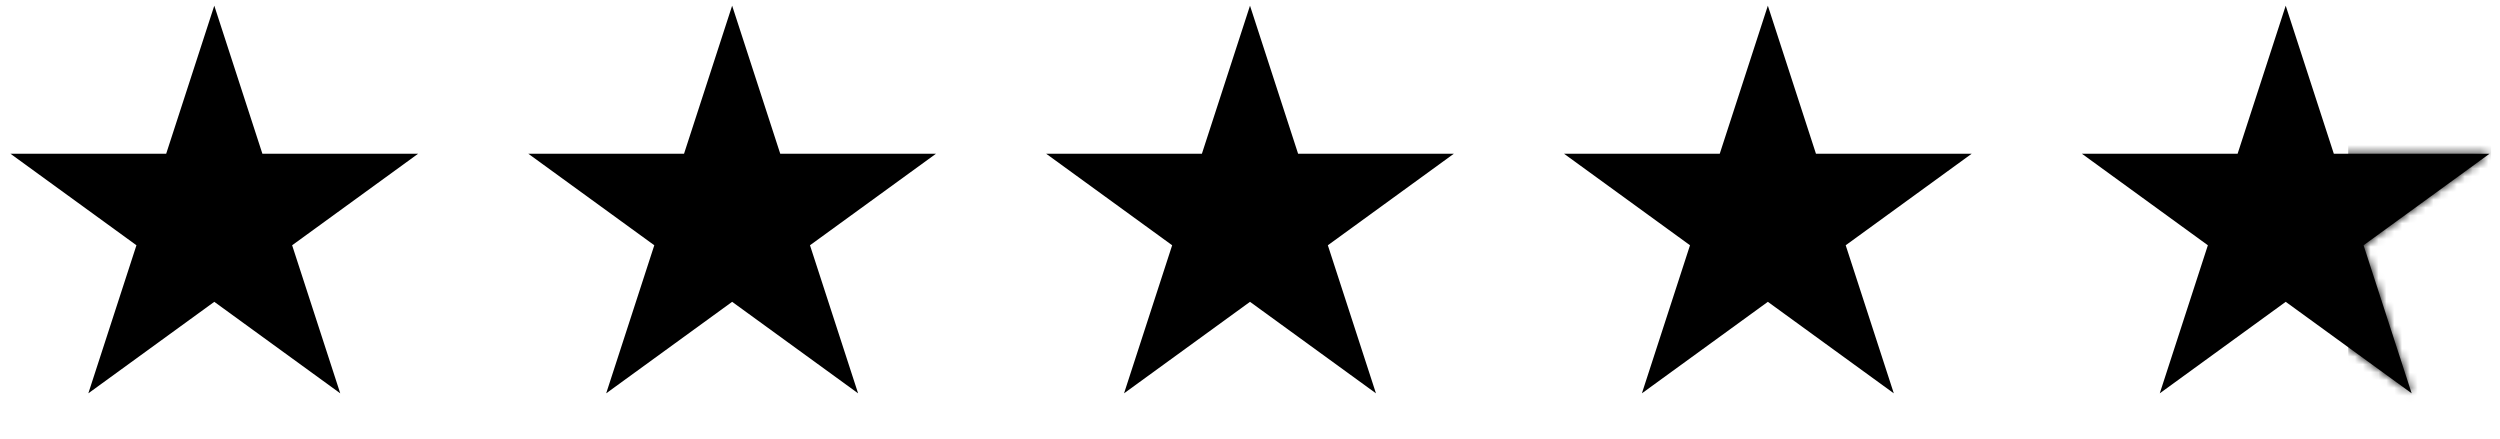
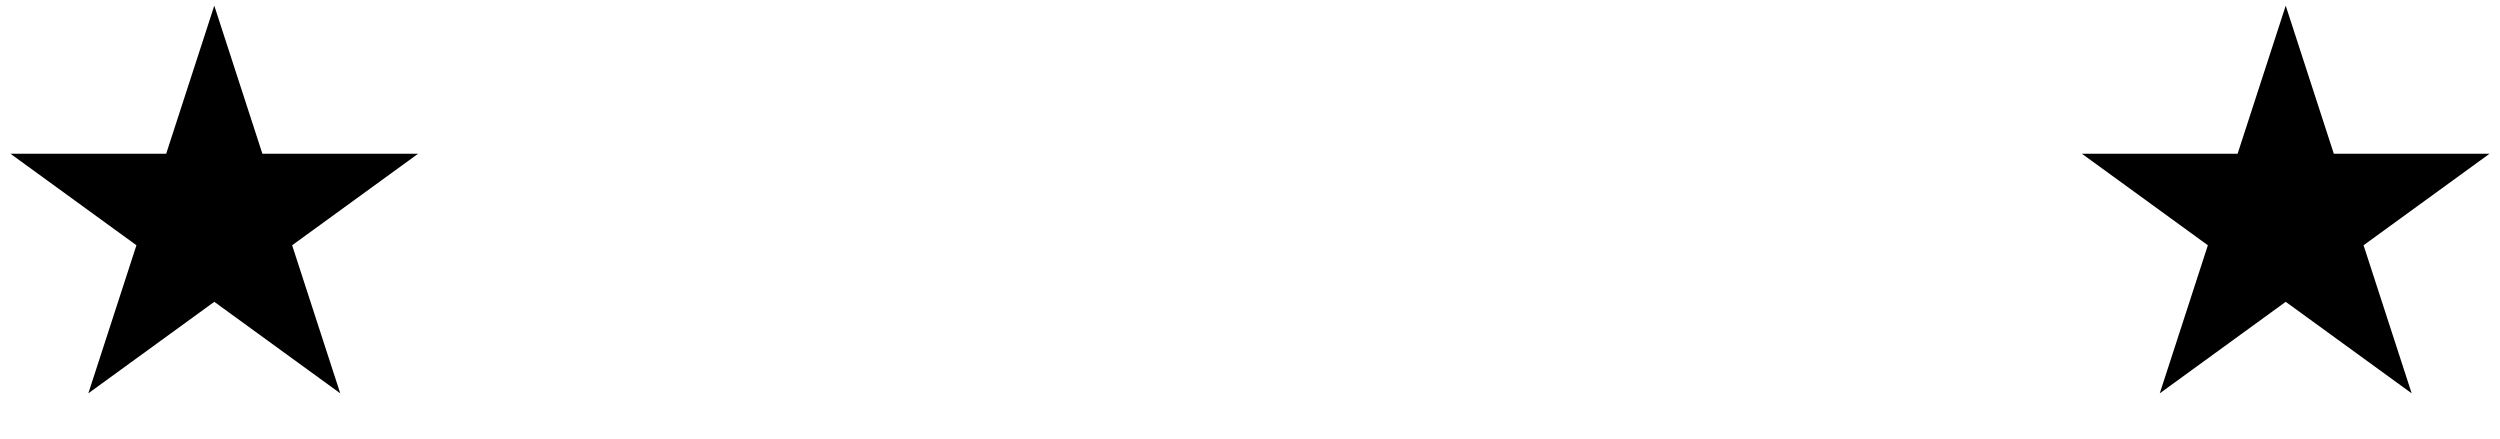
<svg xmlns="http://www.w3.org/2000/svg" width="319" height="56" viewBox="0 0 319 56" fill="none">
  <path d="M27.343 0.725L33.482 19.619H53.347L37.276 31.296L43.415 50.189L27.343 38.512L11.271 50.189L17.41 31.296L1.338 19.619H21.204L27.343 0.725Z" fill="#FFE100" style="fill:#FFE100;fill:color(display-p3 1 0.882 0);fill-opacity:1;" />
-   <path d="M93.421 0.725L99.56 19.619H119.426L103.354 31.296L109.493 50.189L93.421 38.512L77.349 50.189L83.488 31.296L67.416 19.619H87.282L93.421 0.725Z" fill="#FFE100" style="fill:#FFE100;fill:color(display-p3 1 0.882 0);fill-opacity:1;" />
-   <path d="M159.5 0.725L165.639 19.619H185.505L169.433 31.296L175.572 50.189L159.5 38.512L143.428 50.189L149.567 31.296L133.495 19.619H153.361L159.5 0.725Z" fill="#FFE100" style="fill:#FFE100;fill:color(display-p3 1 0.882 0);fill-opacity:1;" />
-   <path d="M225.578 0.725L231.717 19.619H251.583L235.511 31.296L241.65 50.189L225.578 38.512L209.506 50.189L215.645 31.296L199.574 19.619H219.439L225.578 0.725Z" fill="#FFE100" style="fill:#FFE100;fill:color(display-p3 1 0.882 0);fill-opacity:1;" />
  <path d="M291.657 0.725L297.796 19.619H317.662L301.59 31.296L307.729 50.189L291.657 38.512L275.586 50.189L281.724 31.296L265.653 19.619H285.518L291.657 0.725Z" fill="#FFE100" style="fill:#FFE100;fill:color(display-p3 1 0.882 0);fill-opacity:1;" />
  <mask id="mask0_177_608" style="mask-type:alpha" maskUnits="userSpaceOnUse" x="265" y="0" width="53" height="51">
-     <path d="M291.657 0.725L297.796 19.619H317.662L301.59 31.296L307.729 50.189L291.657 38.512L275.586 50.189L281.724 31.296L265.653 19.619H285.518L291.657 0.725Z" fill="#FFE100" style="fill:#FFE100;fill:color(display-p3 1 0.882 0);fill-opacity:1;" />
-   </mask>
+     </mask>
  <g mask="url(#mask0_177_608)">
-     <rect x="299.633" y="3.004" width="18.229" height="48.989" fill="#082226" style="fill:#082226;fill:color(display-p3 0.031 0.133 0.149);fill-opacity:1;" />
-   </g>
+     </g>
</svg>